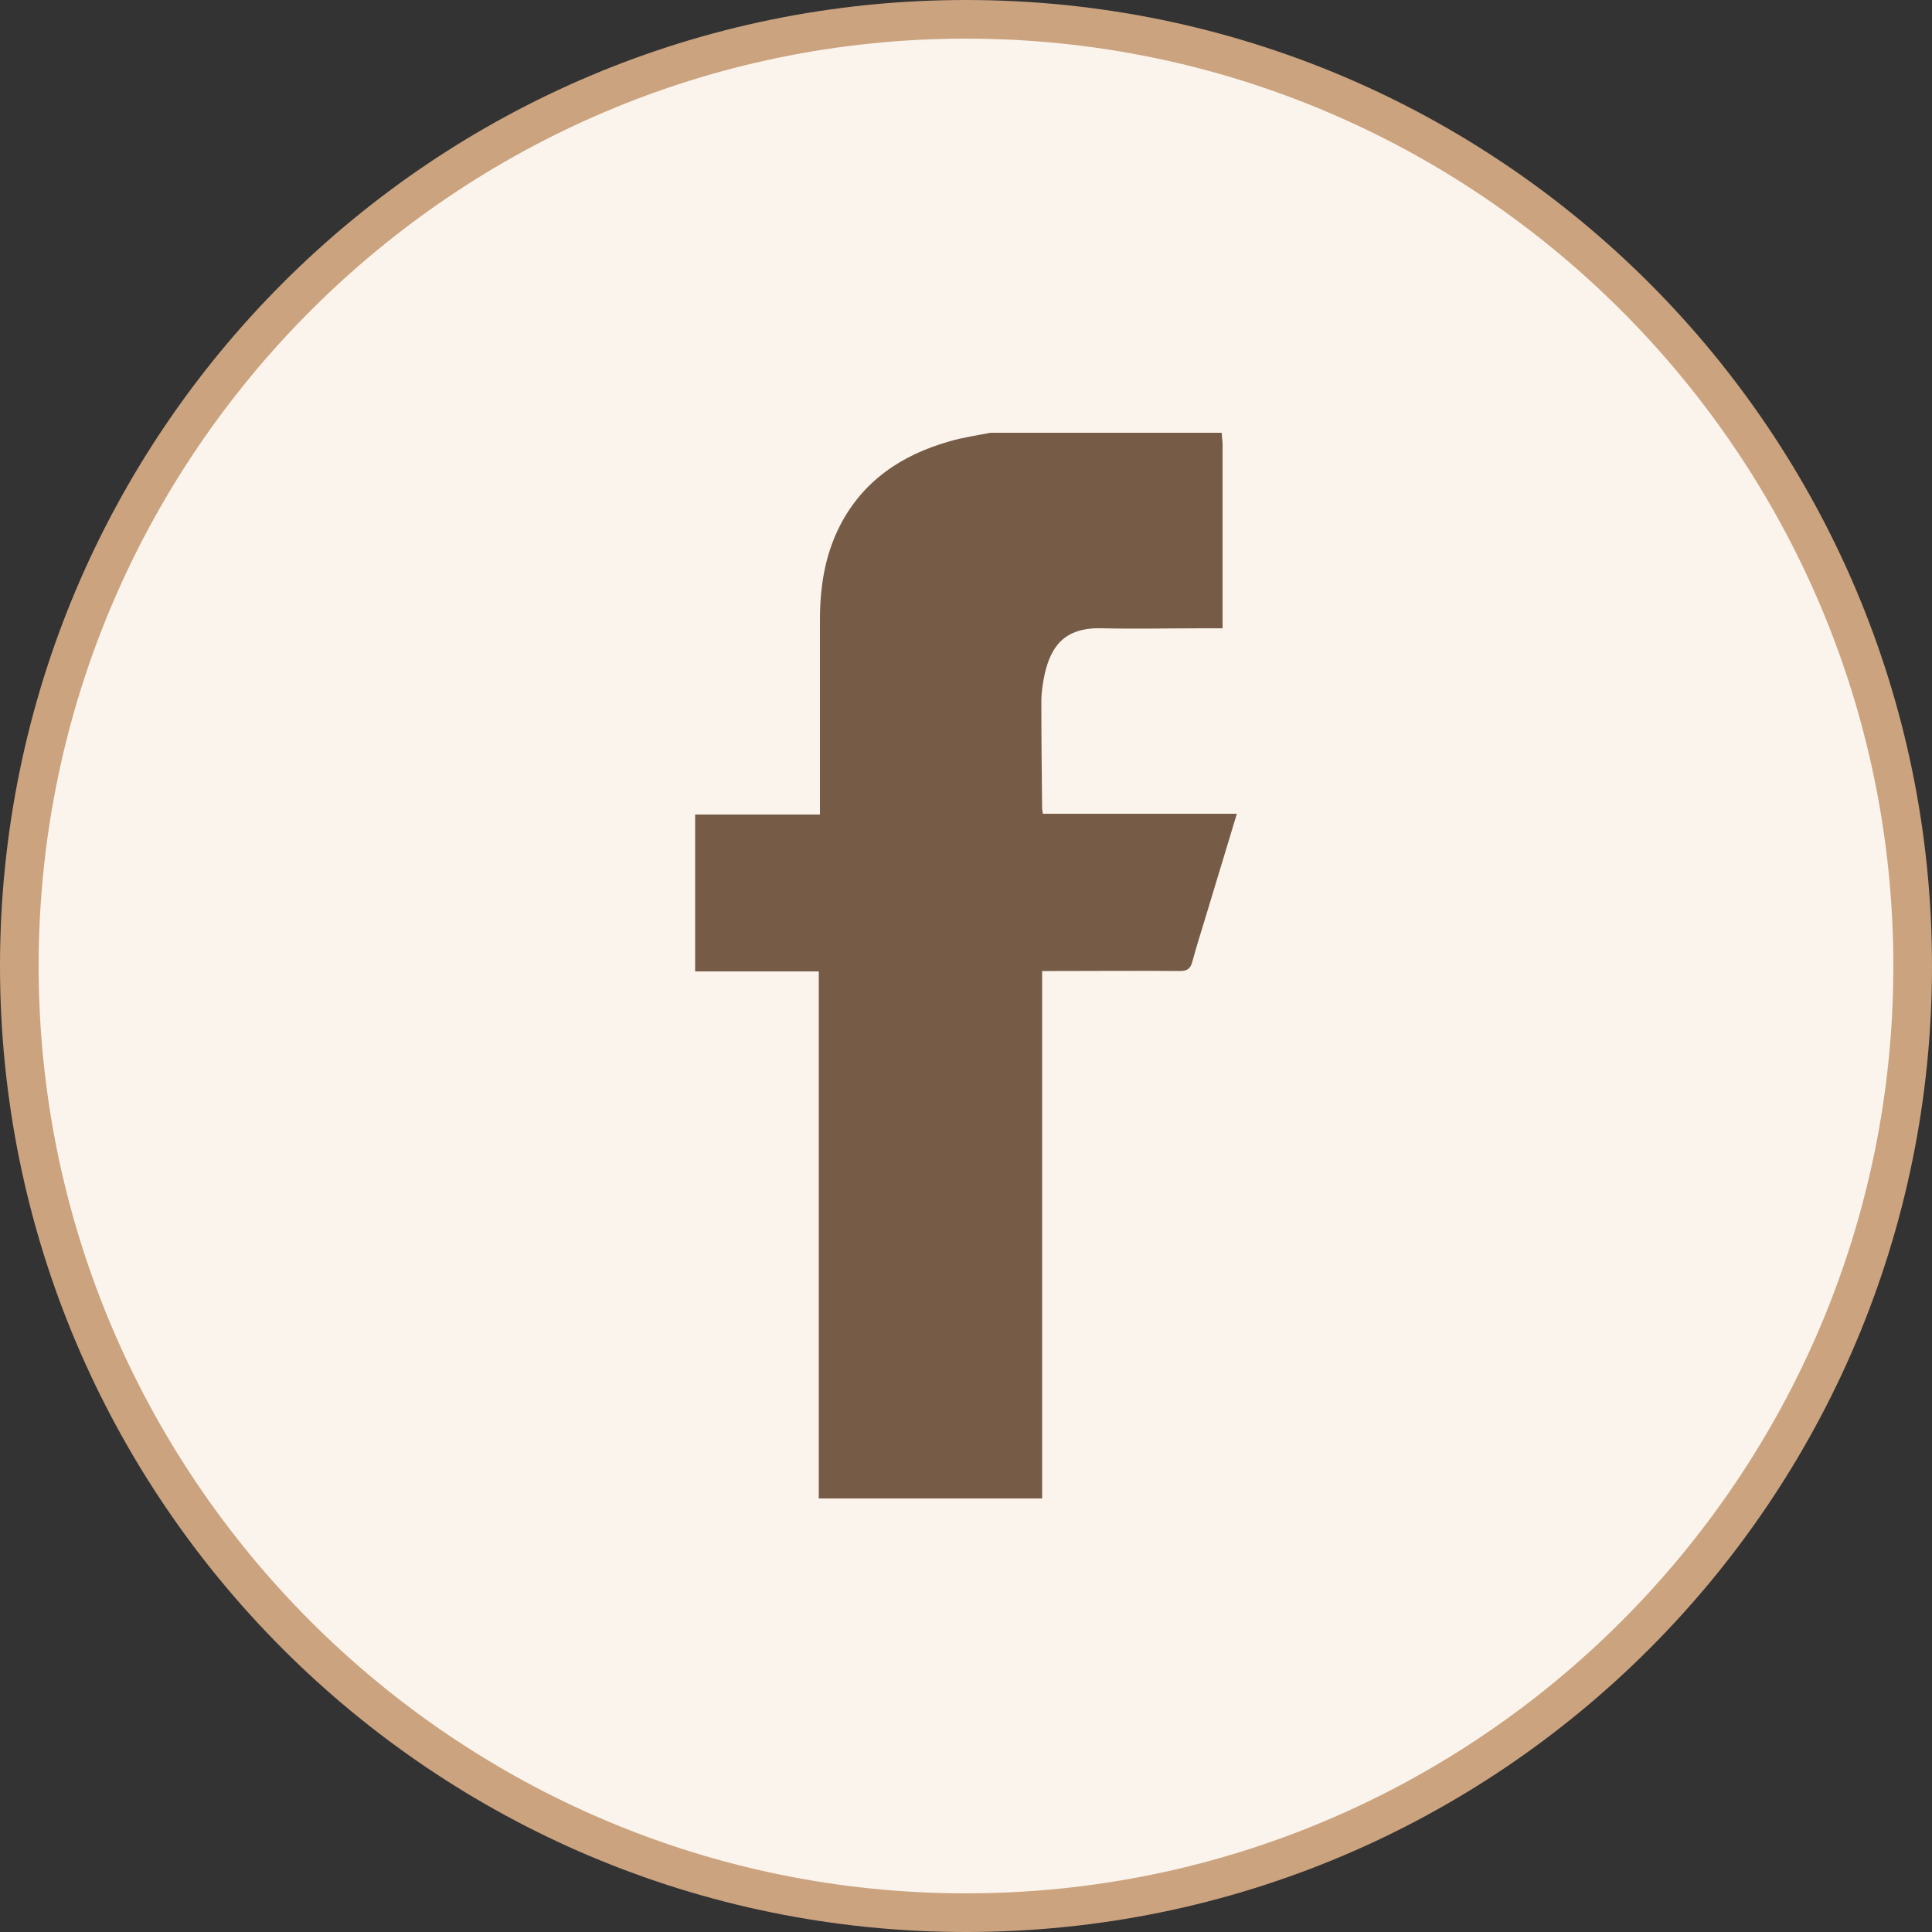
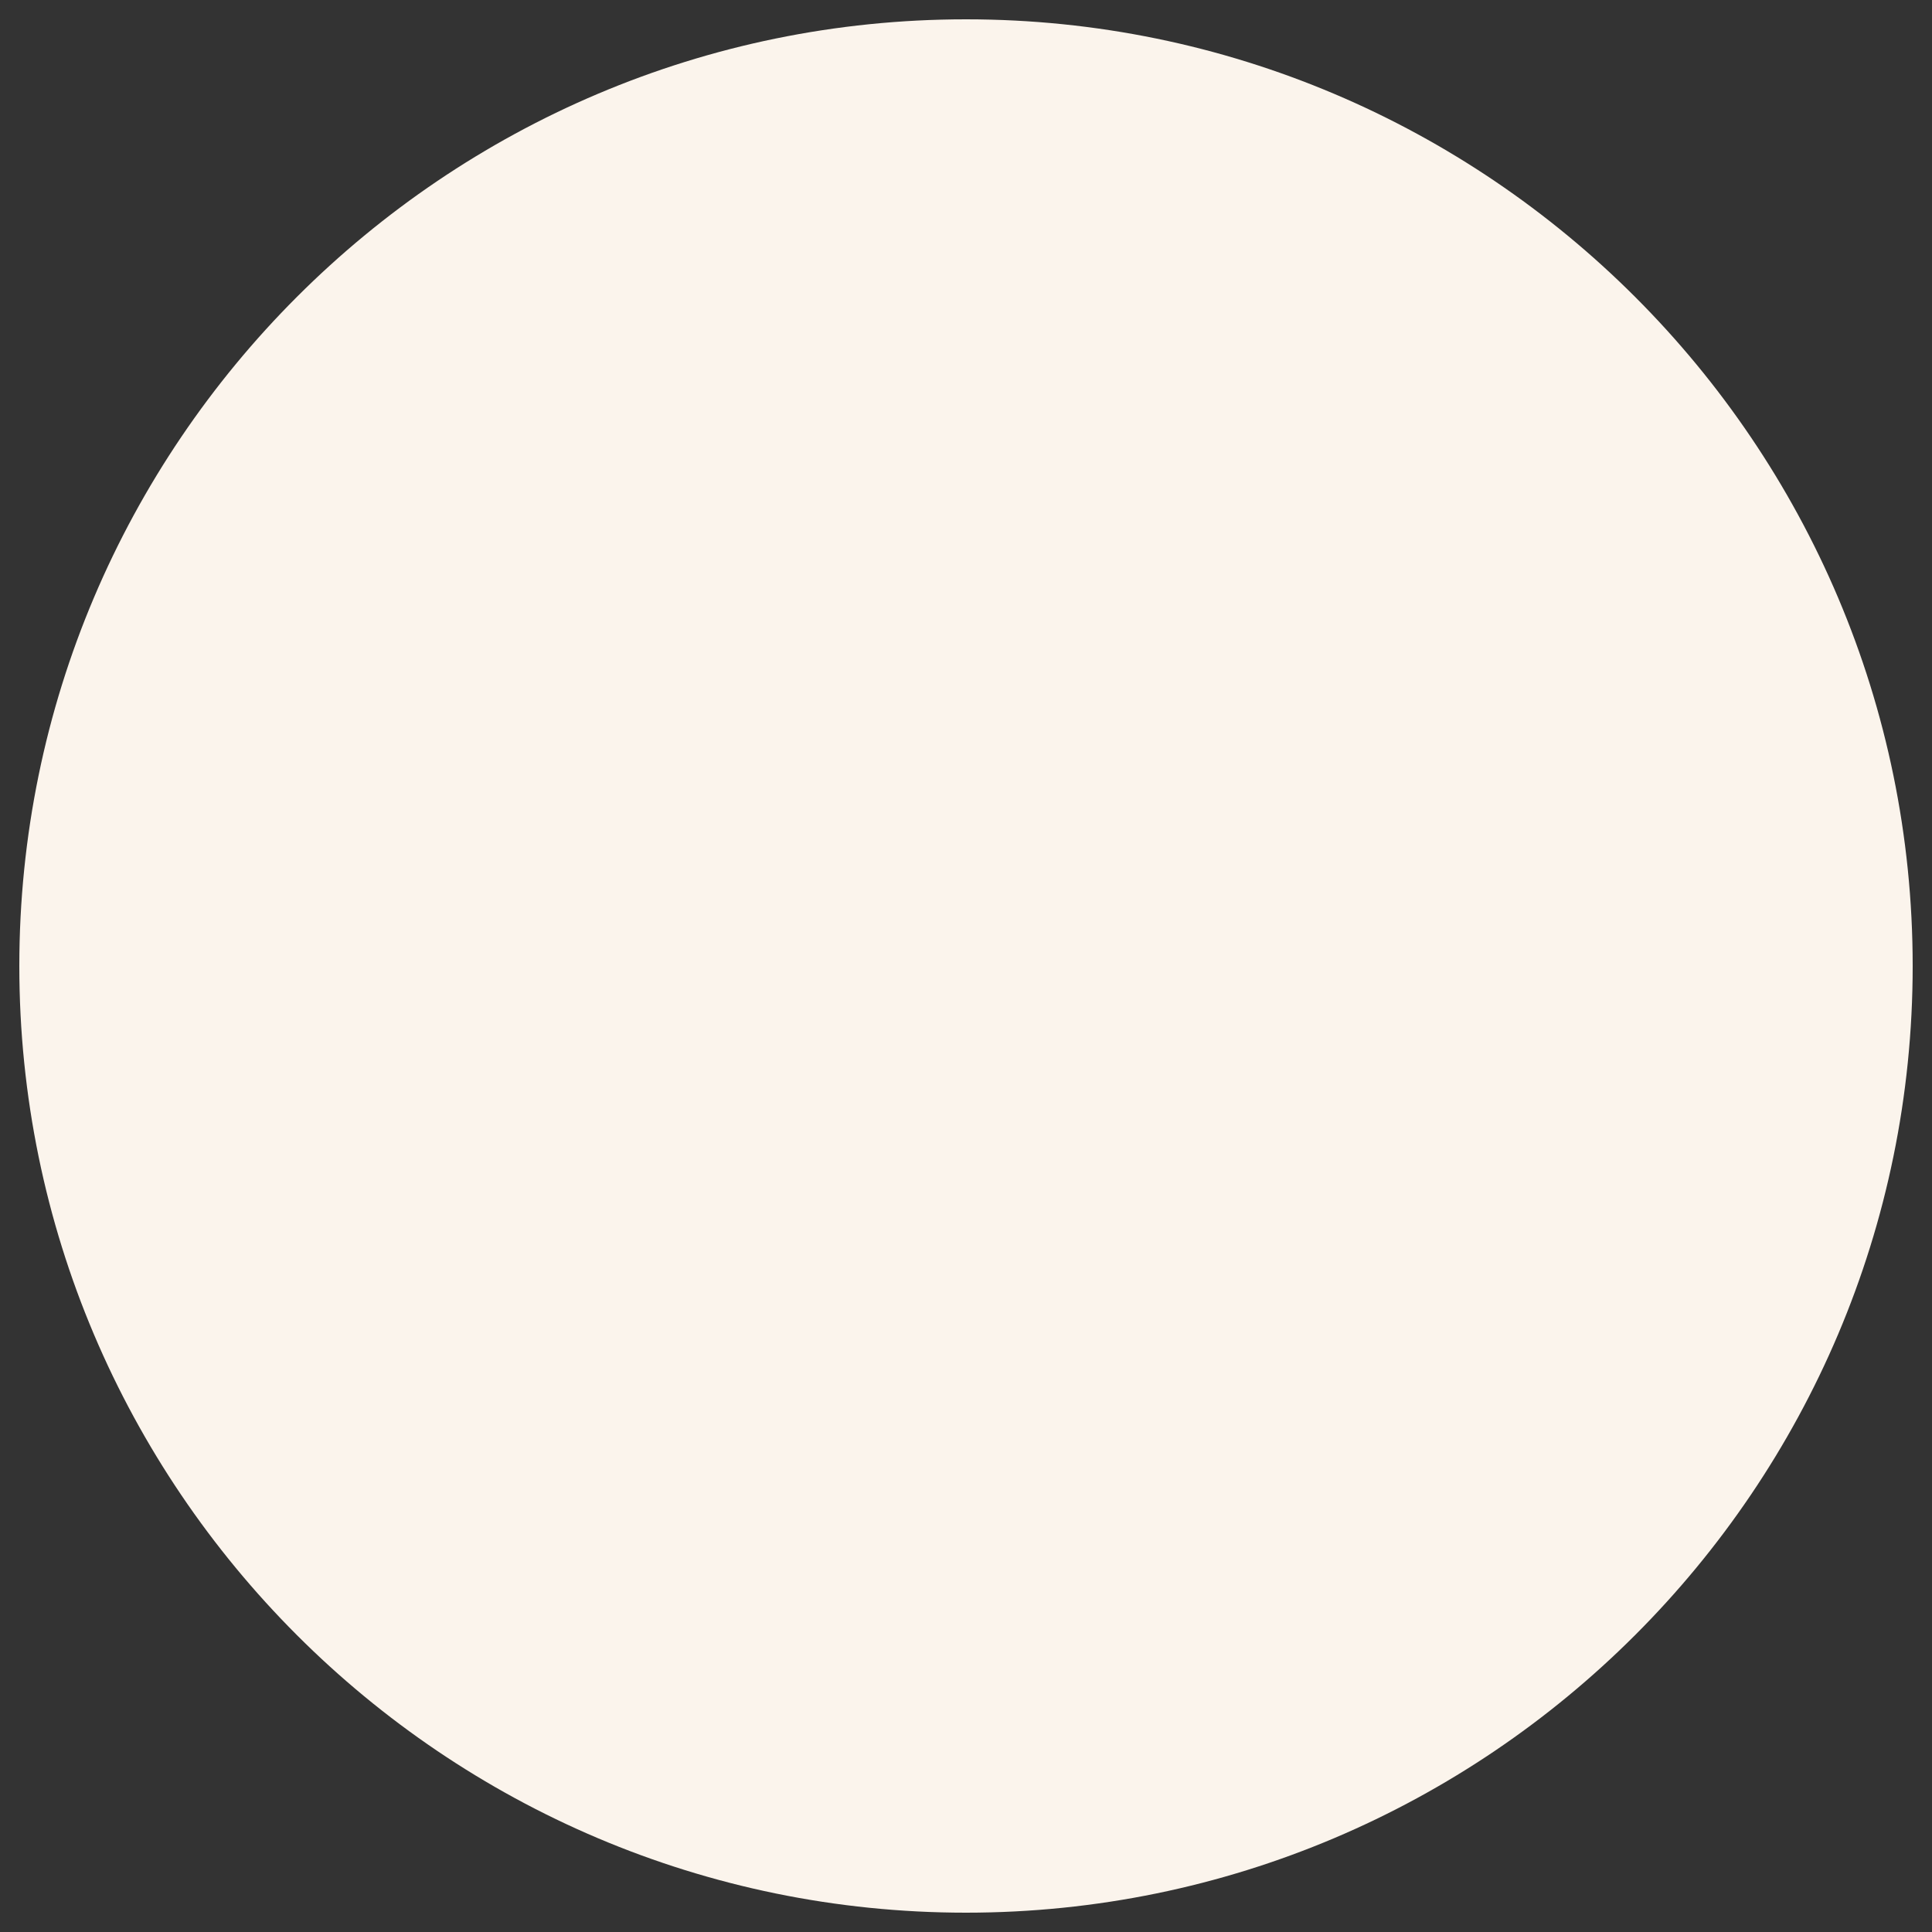
<svg xmlns="http://www.w3.org/2000/svg" id="_圖層_1" data-name="圖層_1" version="1.1" viewBox="0 0 50 50">
  <rect x="0" y="0" width="50" height="50" fill="#333333" stroke="none" />
  <defs>
    <style>
      .st0 {
        fill: #fbf4ec;
      }

      .st0, .st1 {
        fill-rule: evenodd;
      }

      .st2 {
        fill: #cba37f;
      }

      .st1 {
        fill: #765c47;
      }
    </style>
  </defs>
  <g>
    <path class="st0" d="M25,49.5C11.49,49.5.5,38.51.5,25S11.49.5,25,.5s24.5,10.99,24.5,24.5-10.99,24.5-24.5,24.5Z" />
-     <path class="st2" d="M25,1c13.23,0,24,10.77,24,24s-10.77,24-24,24S1,38.23,1,25,11.77,1,25,1M25,0C11.19,0,0,11.19,0,25s11.19,25,25,25,25-11.19,25-25S38.81,0,25,0h0Z" />
  </g>
-   <path class="st1" d="M31.62,11.21c0,.1.02.2.02.29v4.76h-.51c-.87,0-1.74.02-2.61,0-.99-.03-1.32.49-1.48,1.17-.05.23-.09.48-.09.72,0,.93.01,1.85.02,2.77,0,.04.01.07.02.14h5.02c-.27.89-.53,1.75-.79,2.61-.12.4-.25.8-.36,1.21-.05.19-.13.25-.33.25-1.08-.01-2.16,0-3.23,0h-.33v13.65h-5.78v-13.64h-3.2v-4.06h3.23v-.34c0-1.56,0-3.12,0-4.69,0-.84.12-1.66.51-2.43.6-1.18,1.61-1.85,2.85-2.2.34-.1.7-.15,1.05-.22h5.98Z" />
</svg>